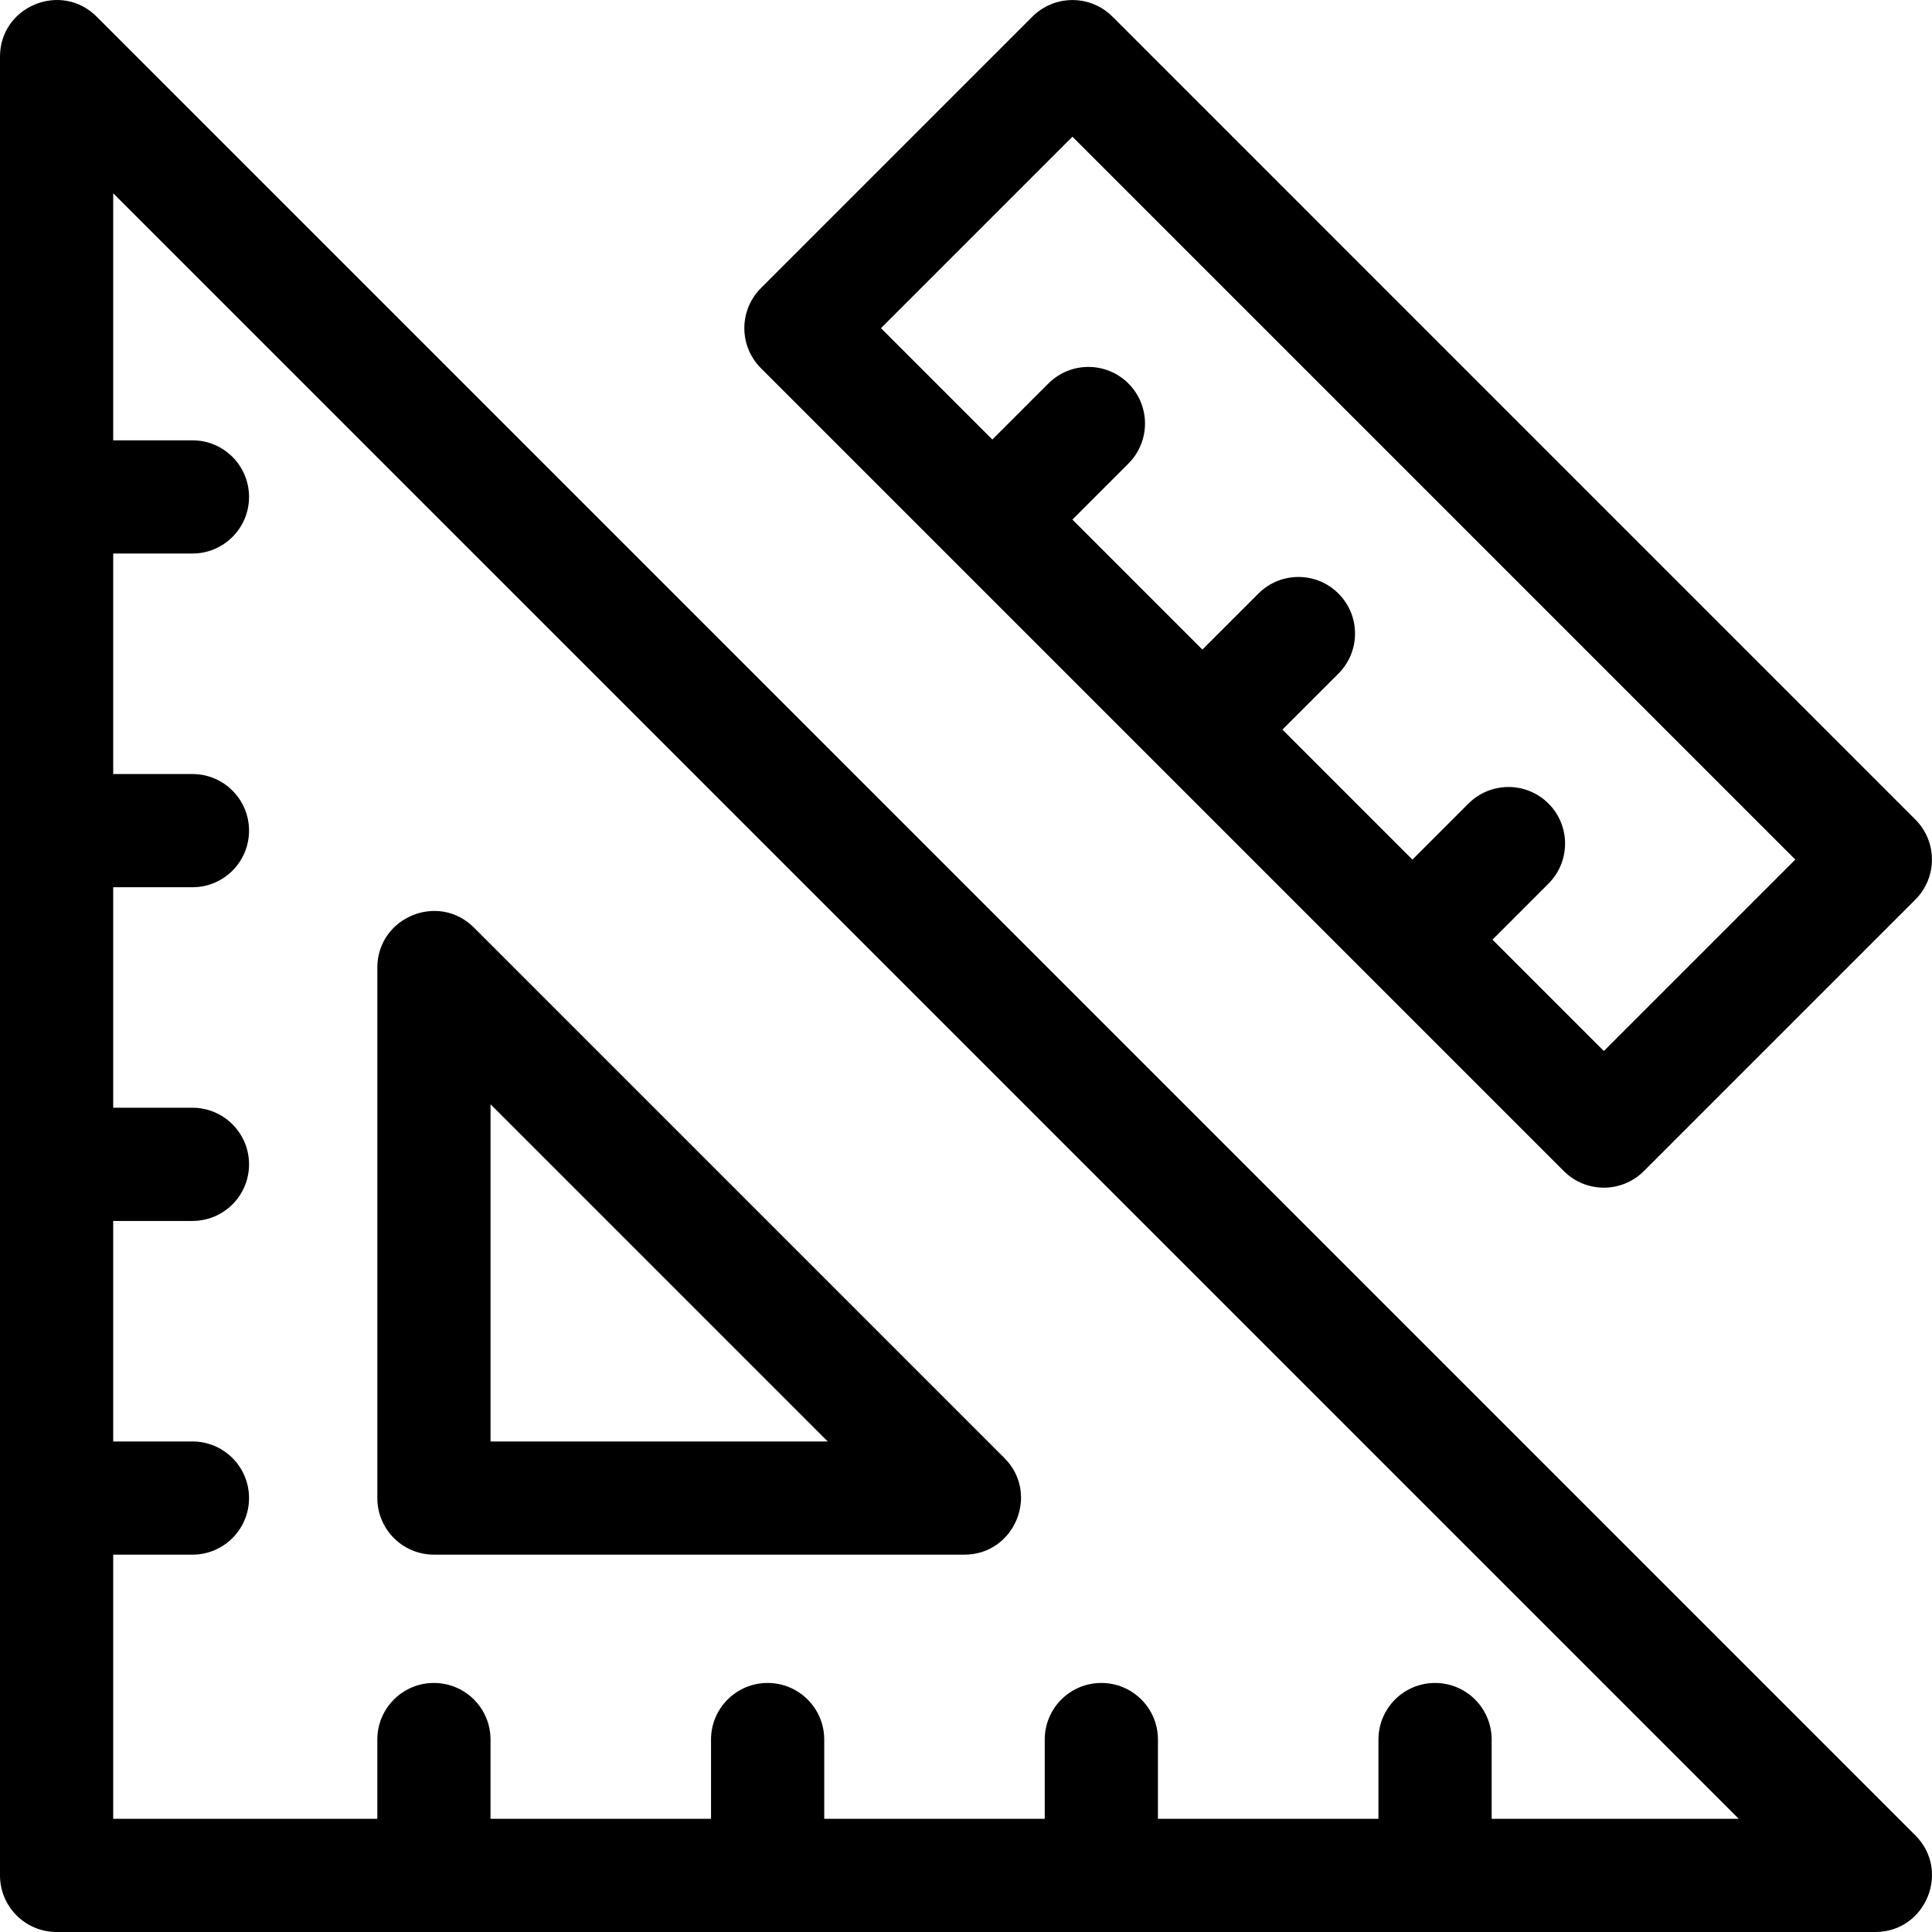
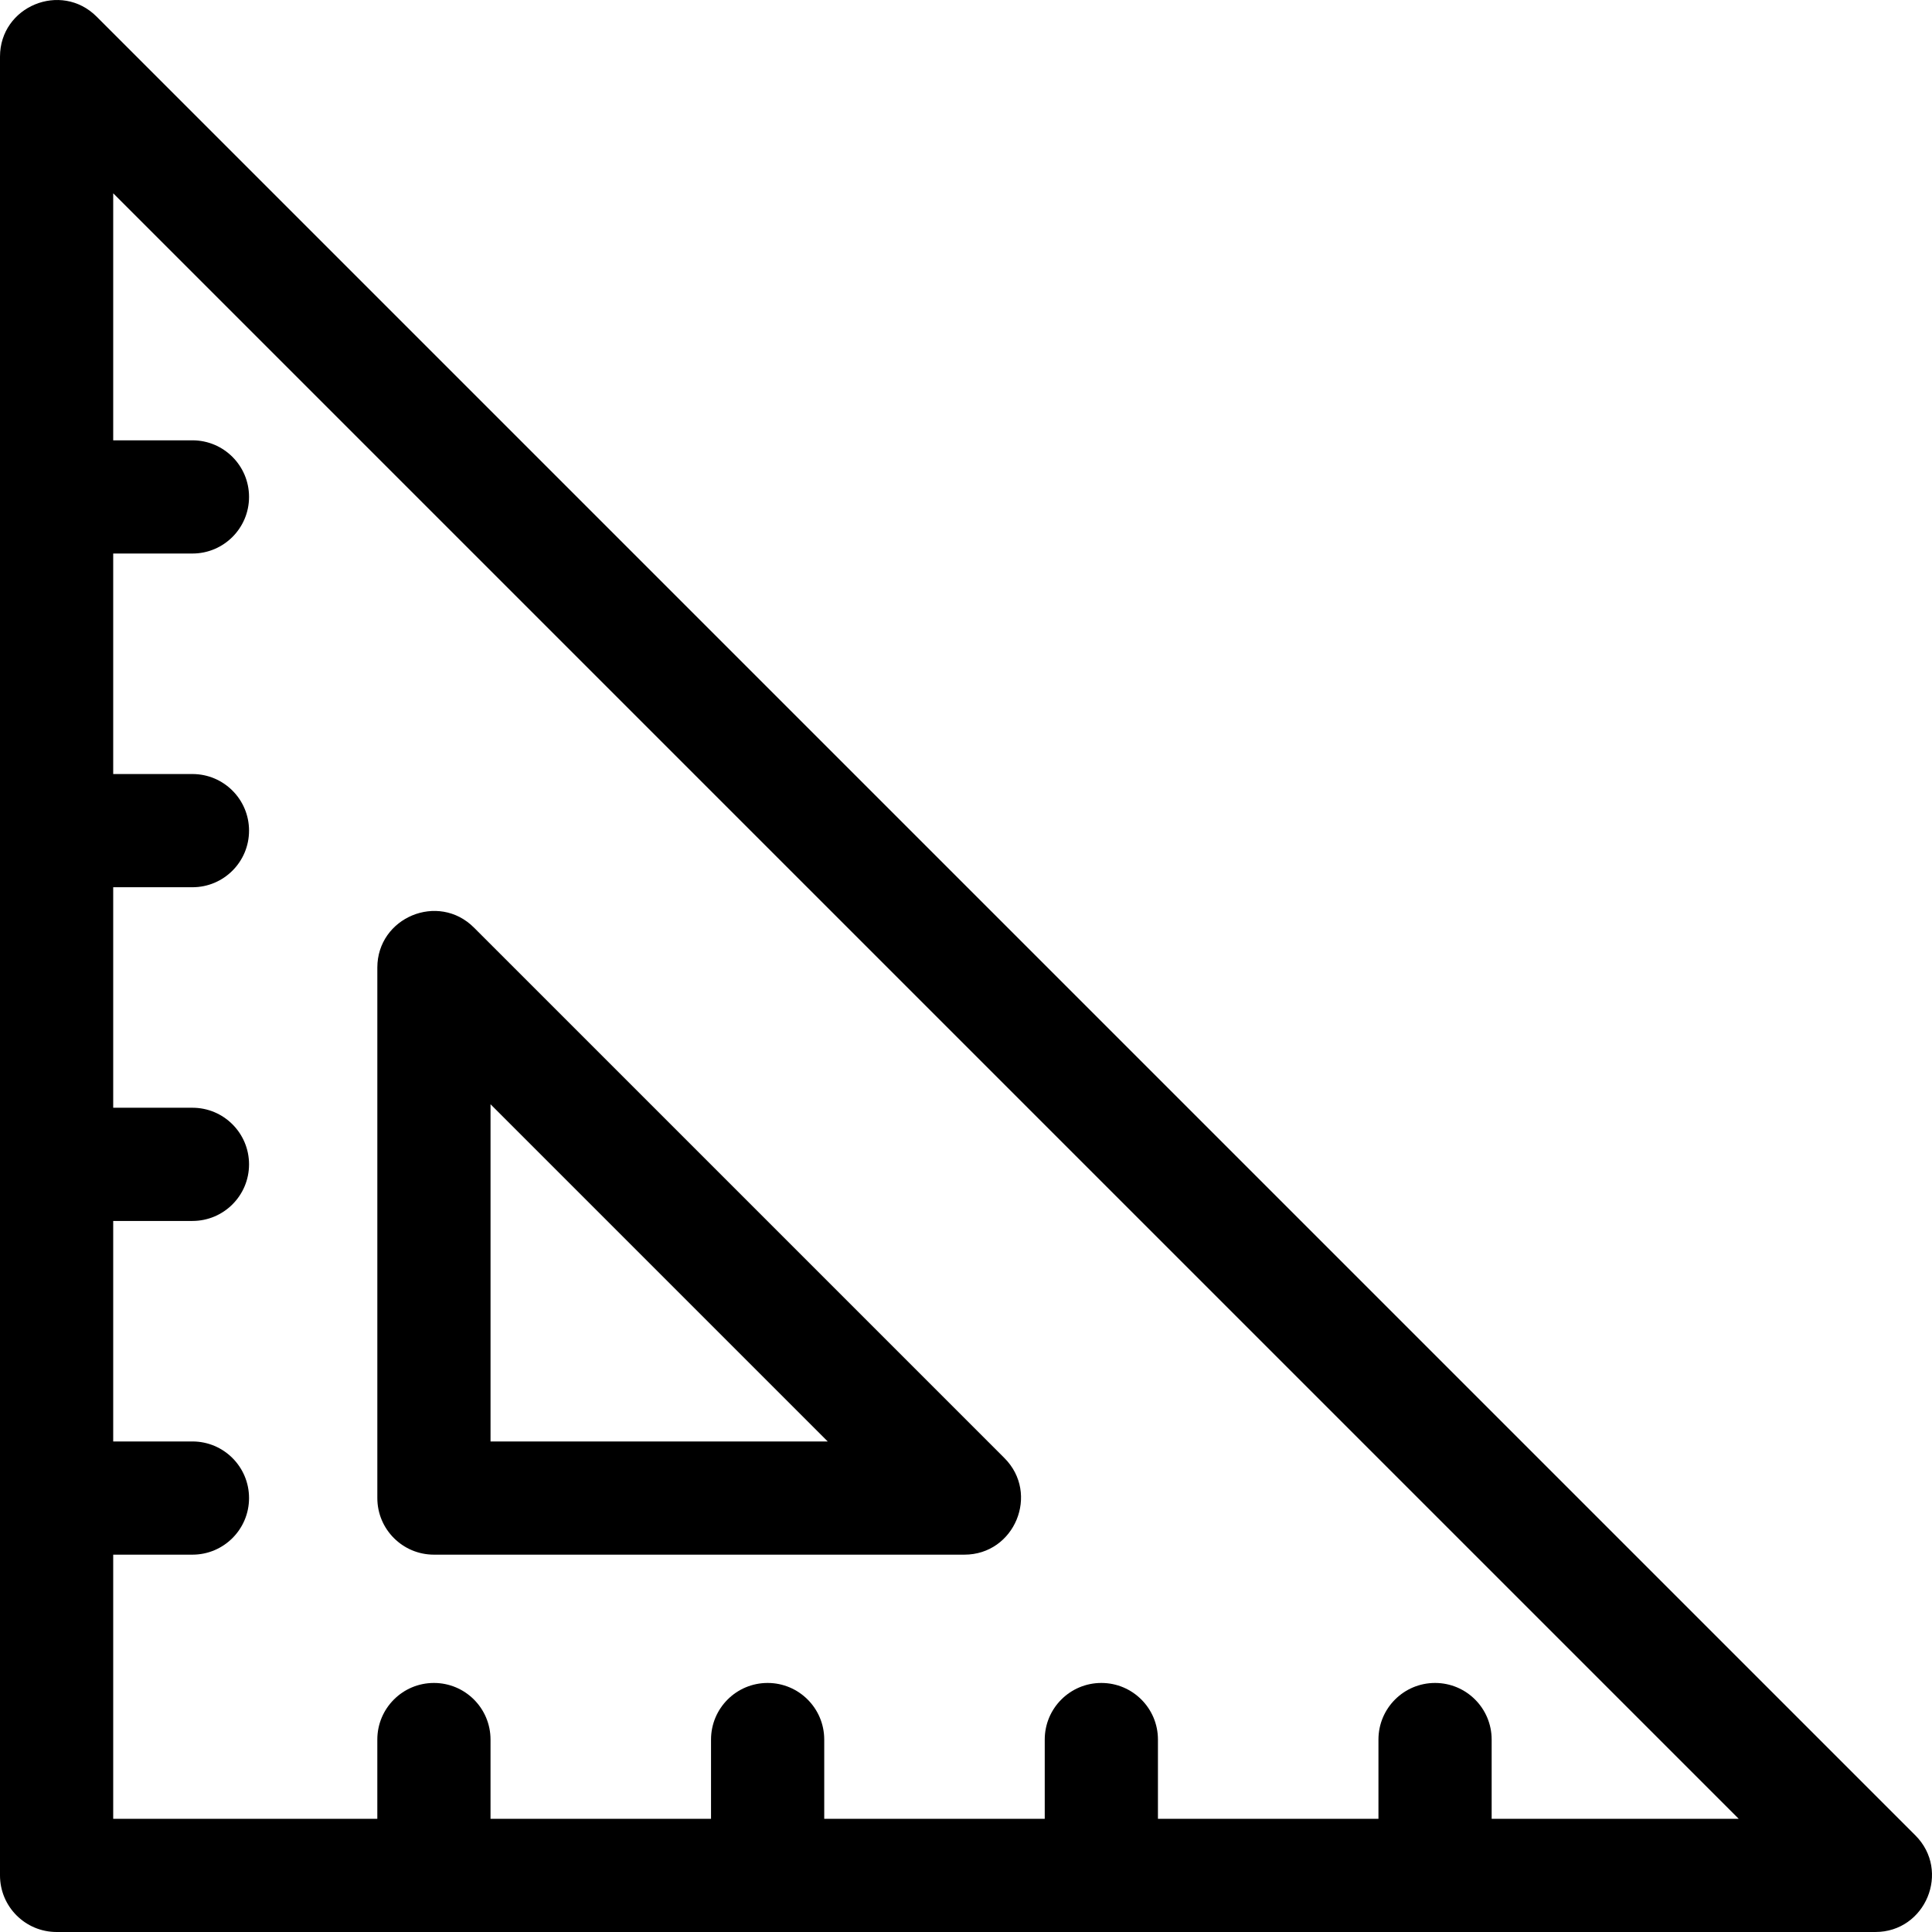
<svg xmlns="http://www.w3.org/2000/svg" id="Capa_1" enable-background="new 0 0 512 512" height="512" viewBox="0 0 512 512" width="512">
  <g>
    <path d="m25.606 4.407c-9.413-9.412-25.606-2.749-25.606 10.606v481.986c0 8.284 6.716 15 15 15h481.986c13.318 0 20.044-16.168 10.606-25.606zm369.698 477.592v-20.999c0-8.284-6.716-15-15-15s-15 6.716-15 15v20.999h-58.437v-20.999c0-8.284-6.716-15-15-15s-15 6.716-15 15v20.999h-58.437v-20.999c0-8.284-6.716-15-15-15s-15 6.716-15 15v20.999h-58.437v-20.999c0-8.284-6.716-15-15-15s-15 6.716-15 15v20.999h-69.994v-69.998h20.999c8.284 0 15-6.716 15-15s-6.716-15-15-15h-20.999v-58.437h20.999c8.284 0 15-6.716 15-15s-6.716-15-15-15h-20.999v-58.437h20.999c8.284 0 15-6.716 15-15s-6.716-15-15-15h-20.999v-58.437h20.999c8.284 0 15-6.716 15-15s-6.716-15-15-15h-20.999v-65.465l430.774 430.774z" />
    <path d="m114.997 412.001h140.574c13.318 0 20.044-16.168 10.606-25.606l-140.574-140.574c-9.448-9.45-25.606-2.696-25.606 10.606v140.574c0 8.284 6.716 15 15 15zm14.999-119.362 89.363 89.363h-89.363z" />
-     <path d="m414.427 310.35c5.856 5.857 15.355 5.858 21.212 0l71.952-71.952c5.858-5.858 5.858-15.355 0-21.212l-212.778-212.779c-5.857-5.858-15.355-5.858-21.212 0l-71.952 71.952c-5.858 5.858-5.858 15.355 0 21.212zm-130.221-274.124 191.566 191.566-50.739 50.739-29.515-29.515 14.849-14.849c5.858-5.858 5.858-15.355 0-21.213-5.859-5.857-15.355-5.858-21.213 0l-14.85 14.85-34.449-34.449 14.849-14.849c5.858-5.858 5.858-15.355 0-21.212-5.857-5.858-15.355-5.858-21.212 0l-14.849 14.849-34.449-34.449 14.85-14.85c5.857-5.858 5.857-15.355 0-21.213-5.857-5.857-15.355-5.858-21.213 0l-14.849 14.849-29.515-29.515z" />
  </g>
</svg>